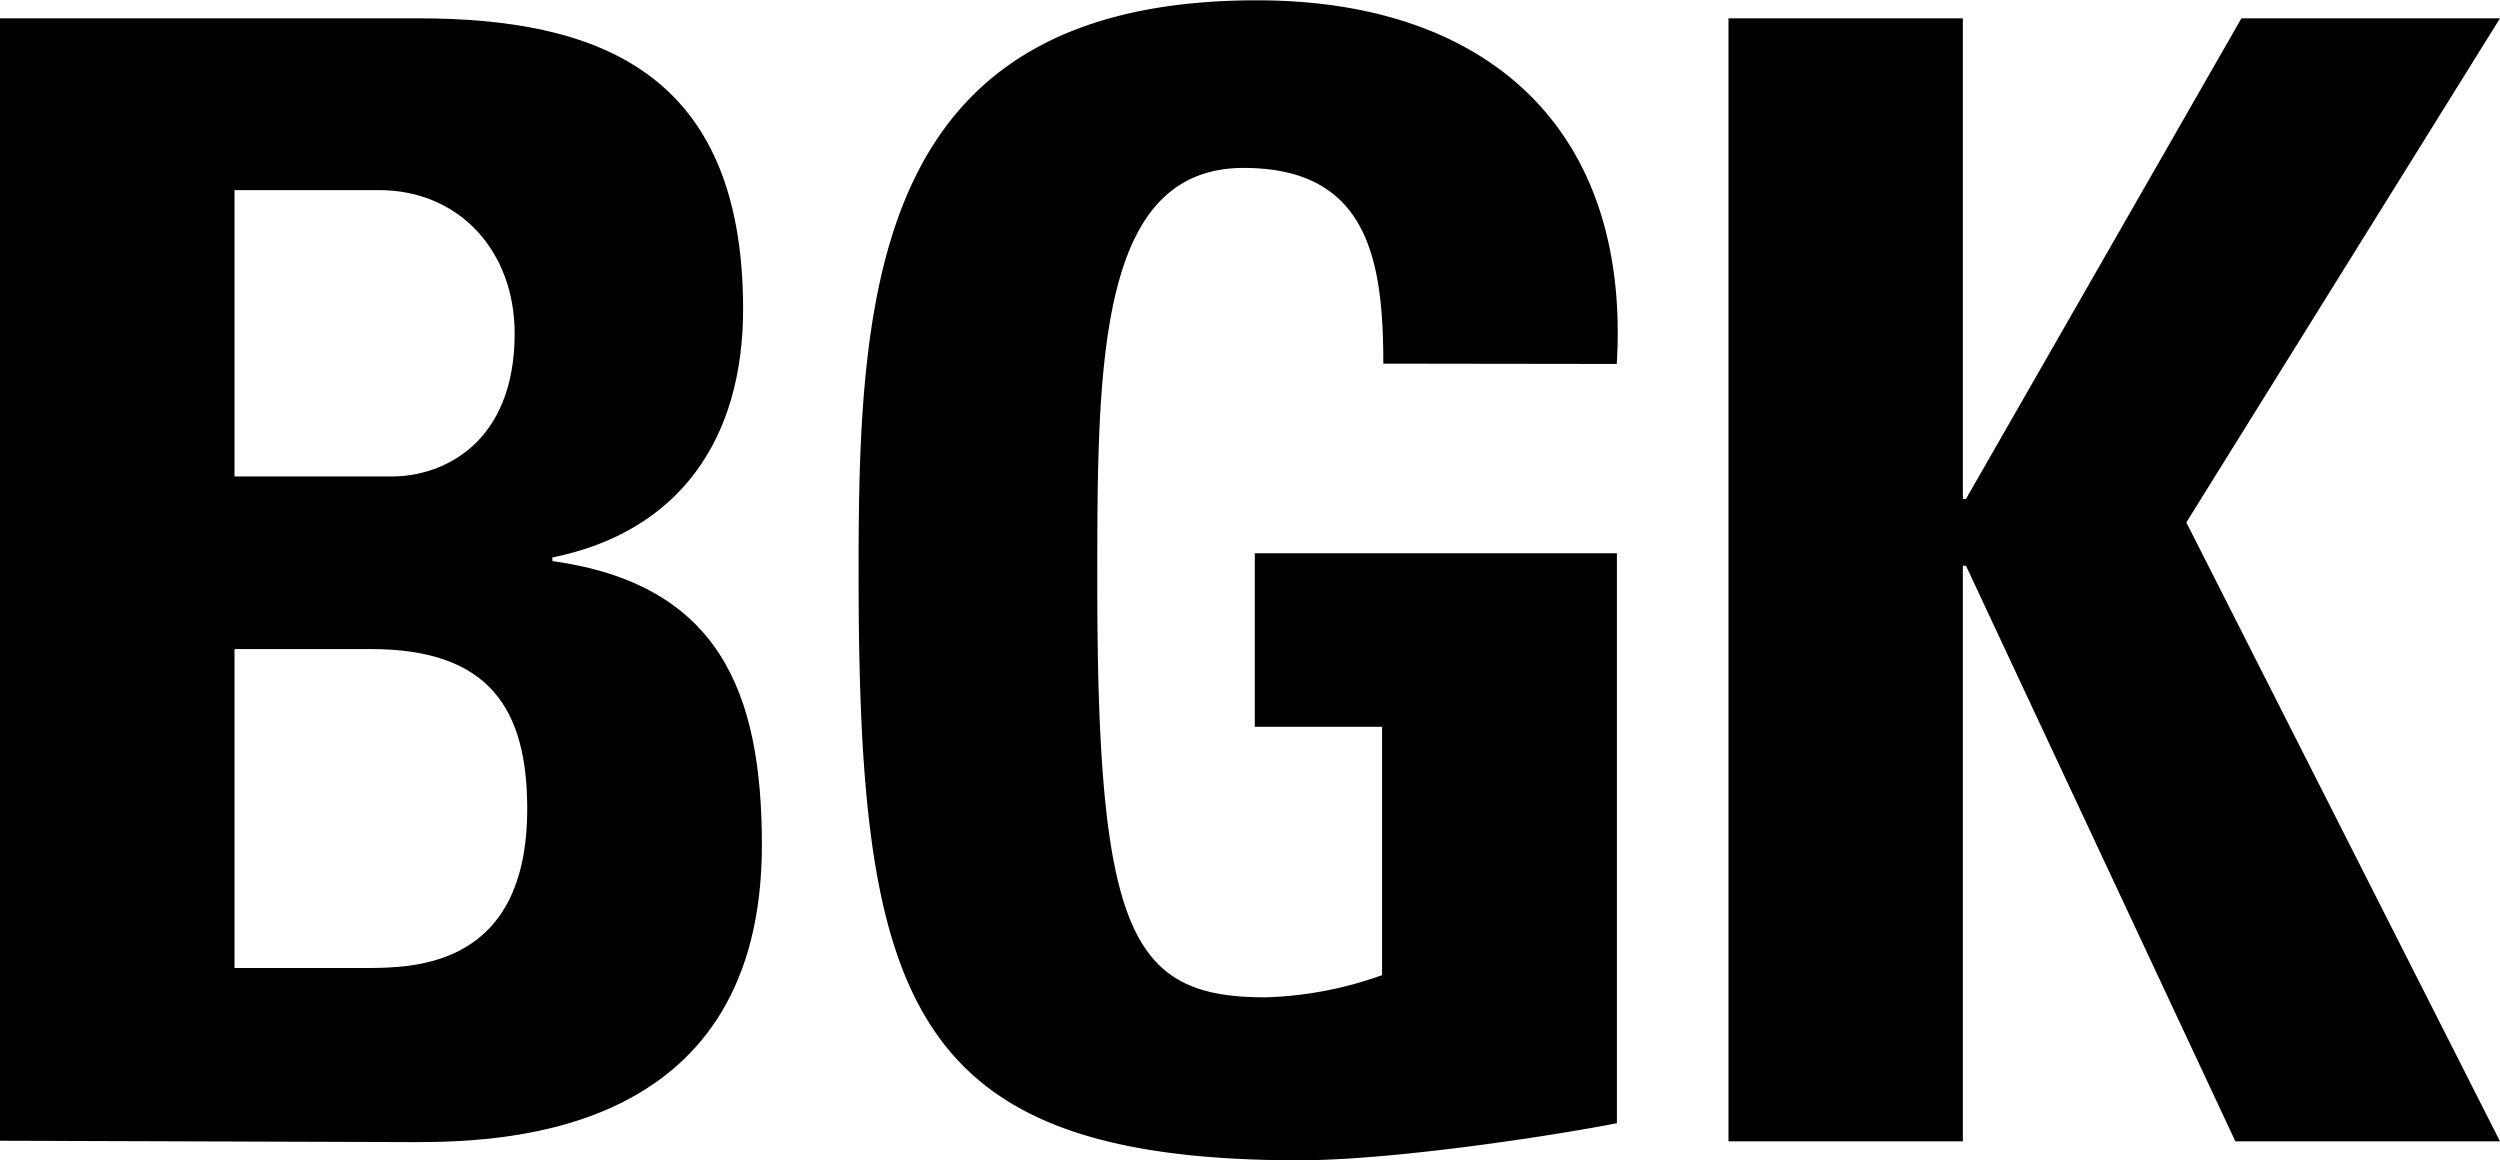
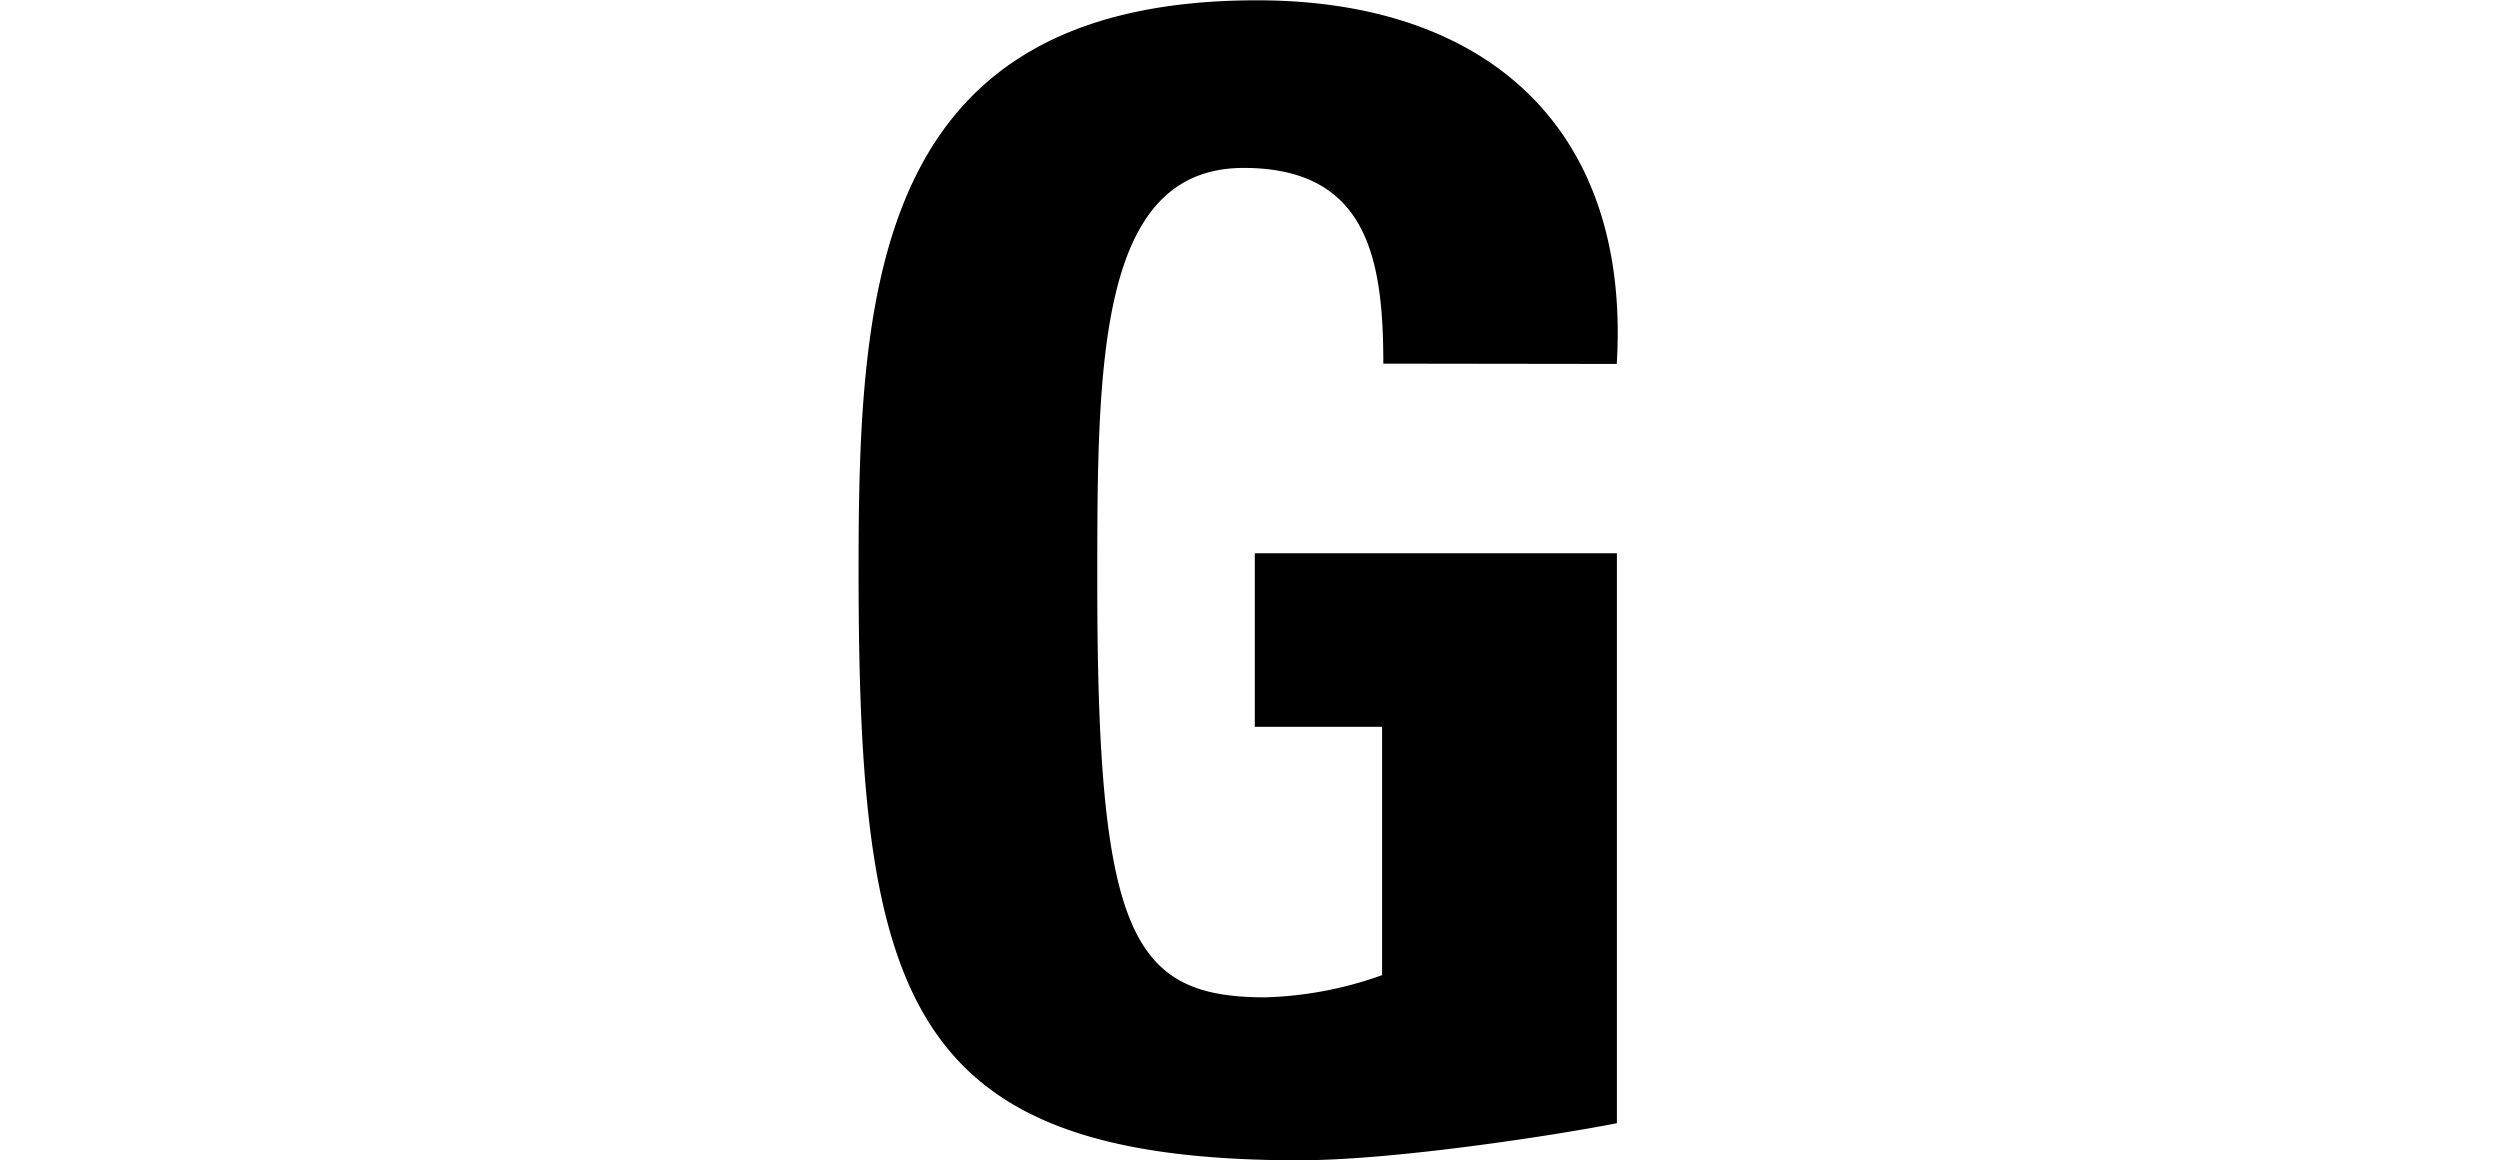
<svg xmlns="http://www.w3.org/2000/svg" id="Layer_1" data-name="Layer 1" viewBox="0 0 161.08 74.74">
  <title>BGK logo</title>
-   <path d="M563.93,537h8.44c3.2,0,10.42-.09,10.42-10.26,0-6.4-2.42-10.29-10.07-10.29h-8.79Zm0-31.67h10.14c3.33,0,7.91-2.17,7.91-9.21,0-5.34-3.6-9.24-8.73-9.24h-9.32Zm-15.11,42.8V475.81H575.7c11.48,0,21,3.3,21,18.74,0,8.33-4.07,14.33-12.29,16v.23c10.7,1.5,13.5,8.37,13.5,18.29,0,18.39-15.94,19.15-22.34,19.15Z" transform="translate(-548.82 -474.63)" />
  <path d="M637.95,498.06c0-6.72-1-12.61-9-12.61-9.43,0-9.43,12.73-9.43,26.75,0,22.66,2.21,26.69,10.83,26.69a24.17,24.17,0,0,0,7.52-1.43v-16h-8.2V510.28H653V547c-4.12.81-14.44,2.39-20.47,2.39-25.44,0-28.39-10.49-28.39-38,0-18.26,1-36.74,25.67-36.74,14.86,0,24.1,8.3,23.18,23.43Z" transform="translate(-548.82 -474.63)" />
-   <polygon points="144.42 1.18 161.08 1.18 140.87 33.66 161.08 73.54 144.03 73.54 126.67 36.45 126.47 36.45 126.47 73.54 111.37 73.54 111.37 1.18 126.47 1.18 126.47 32.15 126.67 32.15 144.42 1.18" />
</svg>